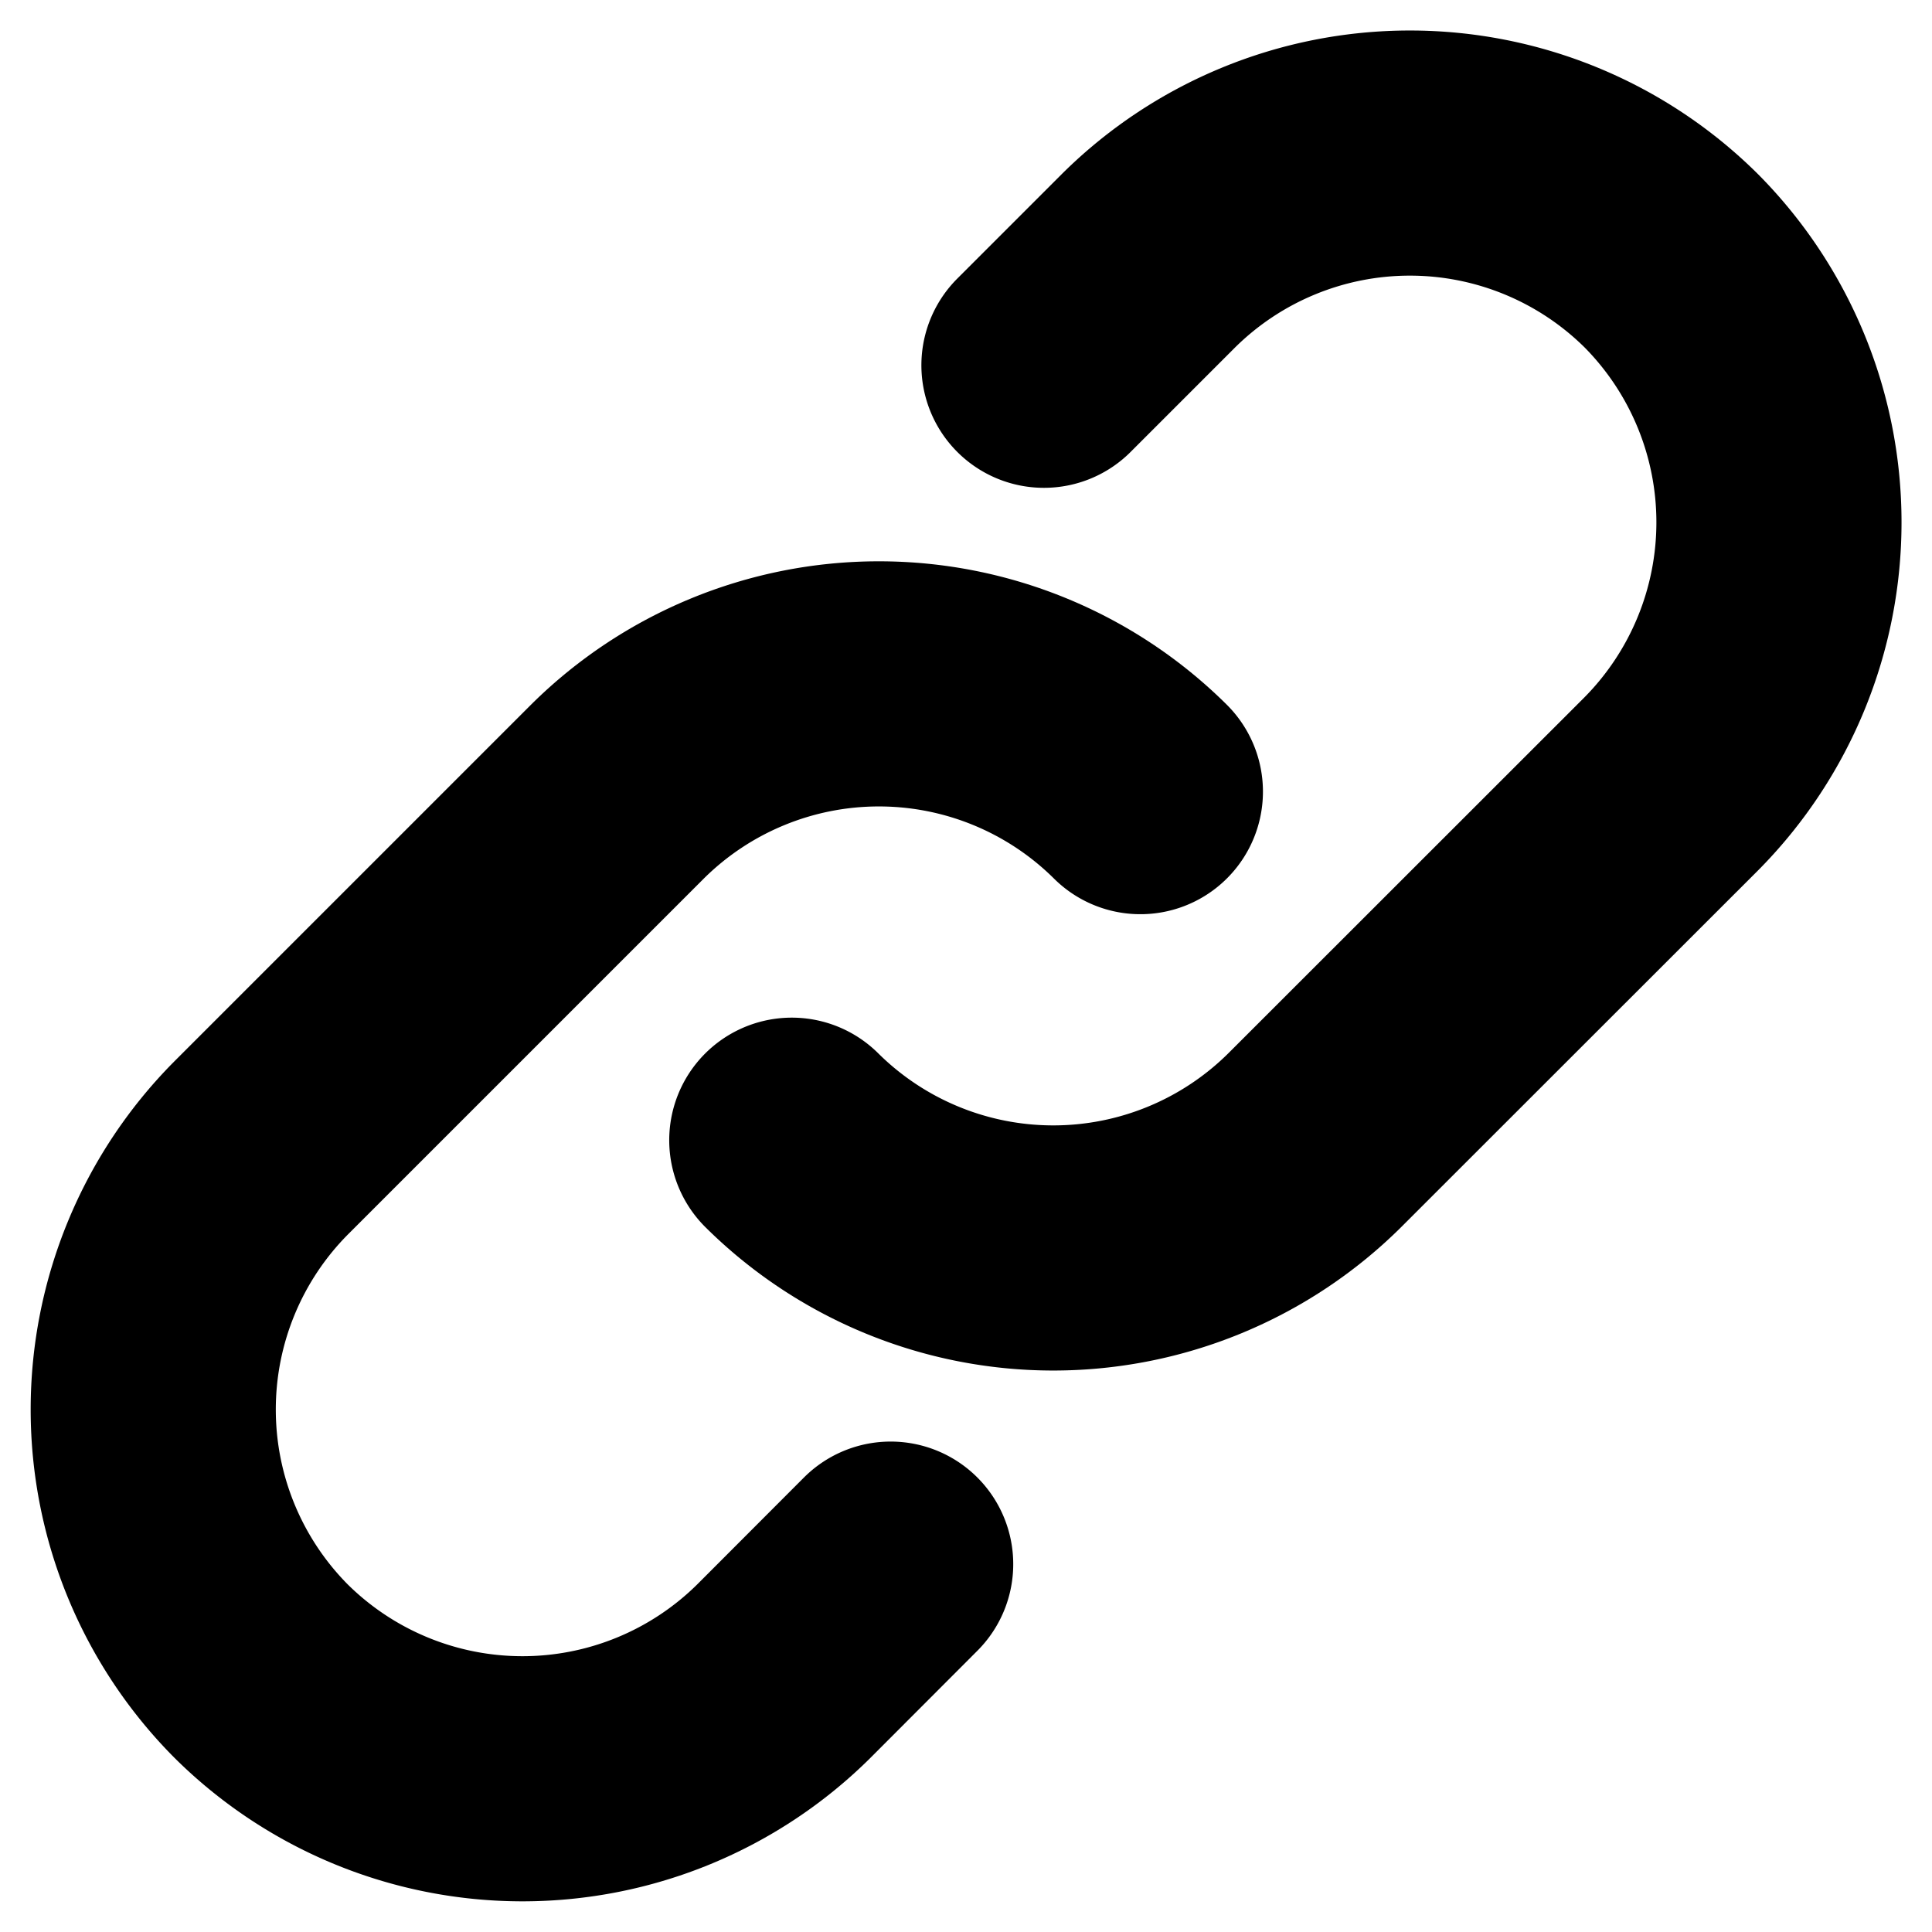
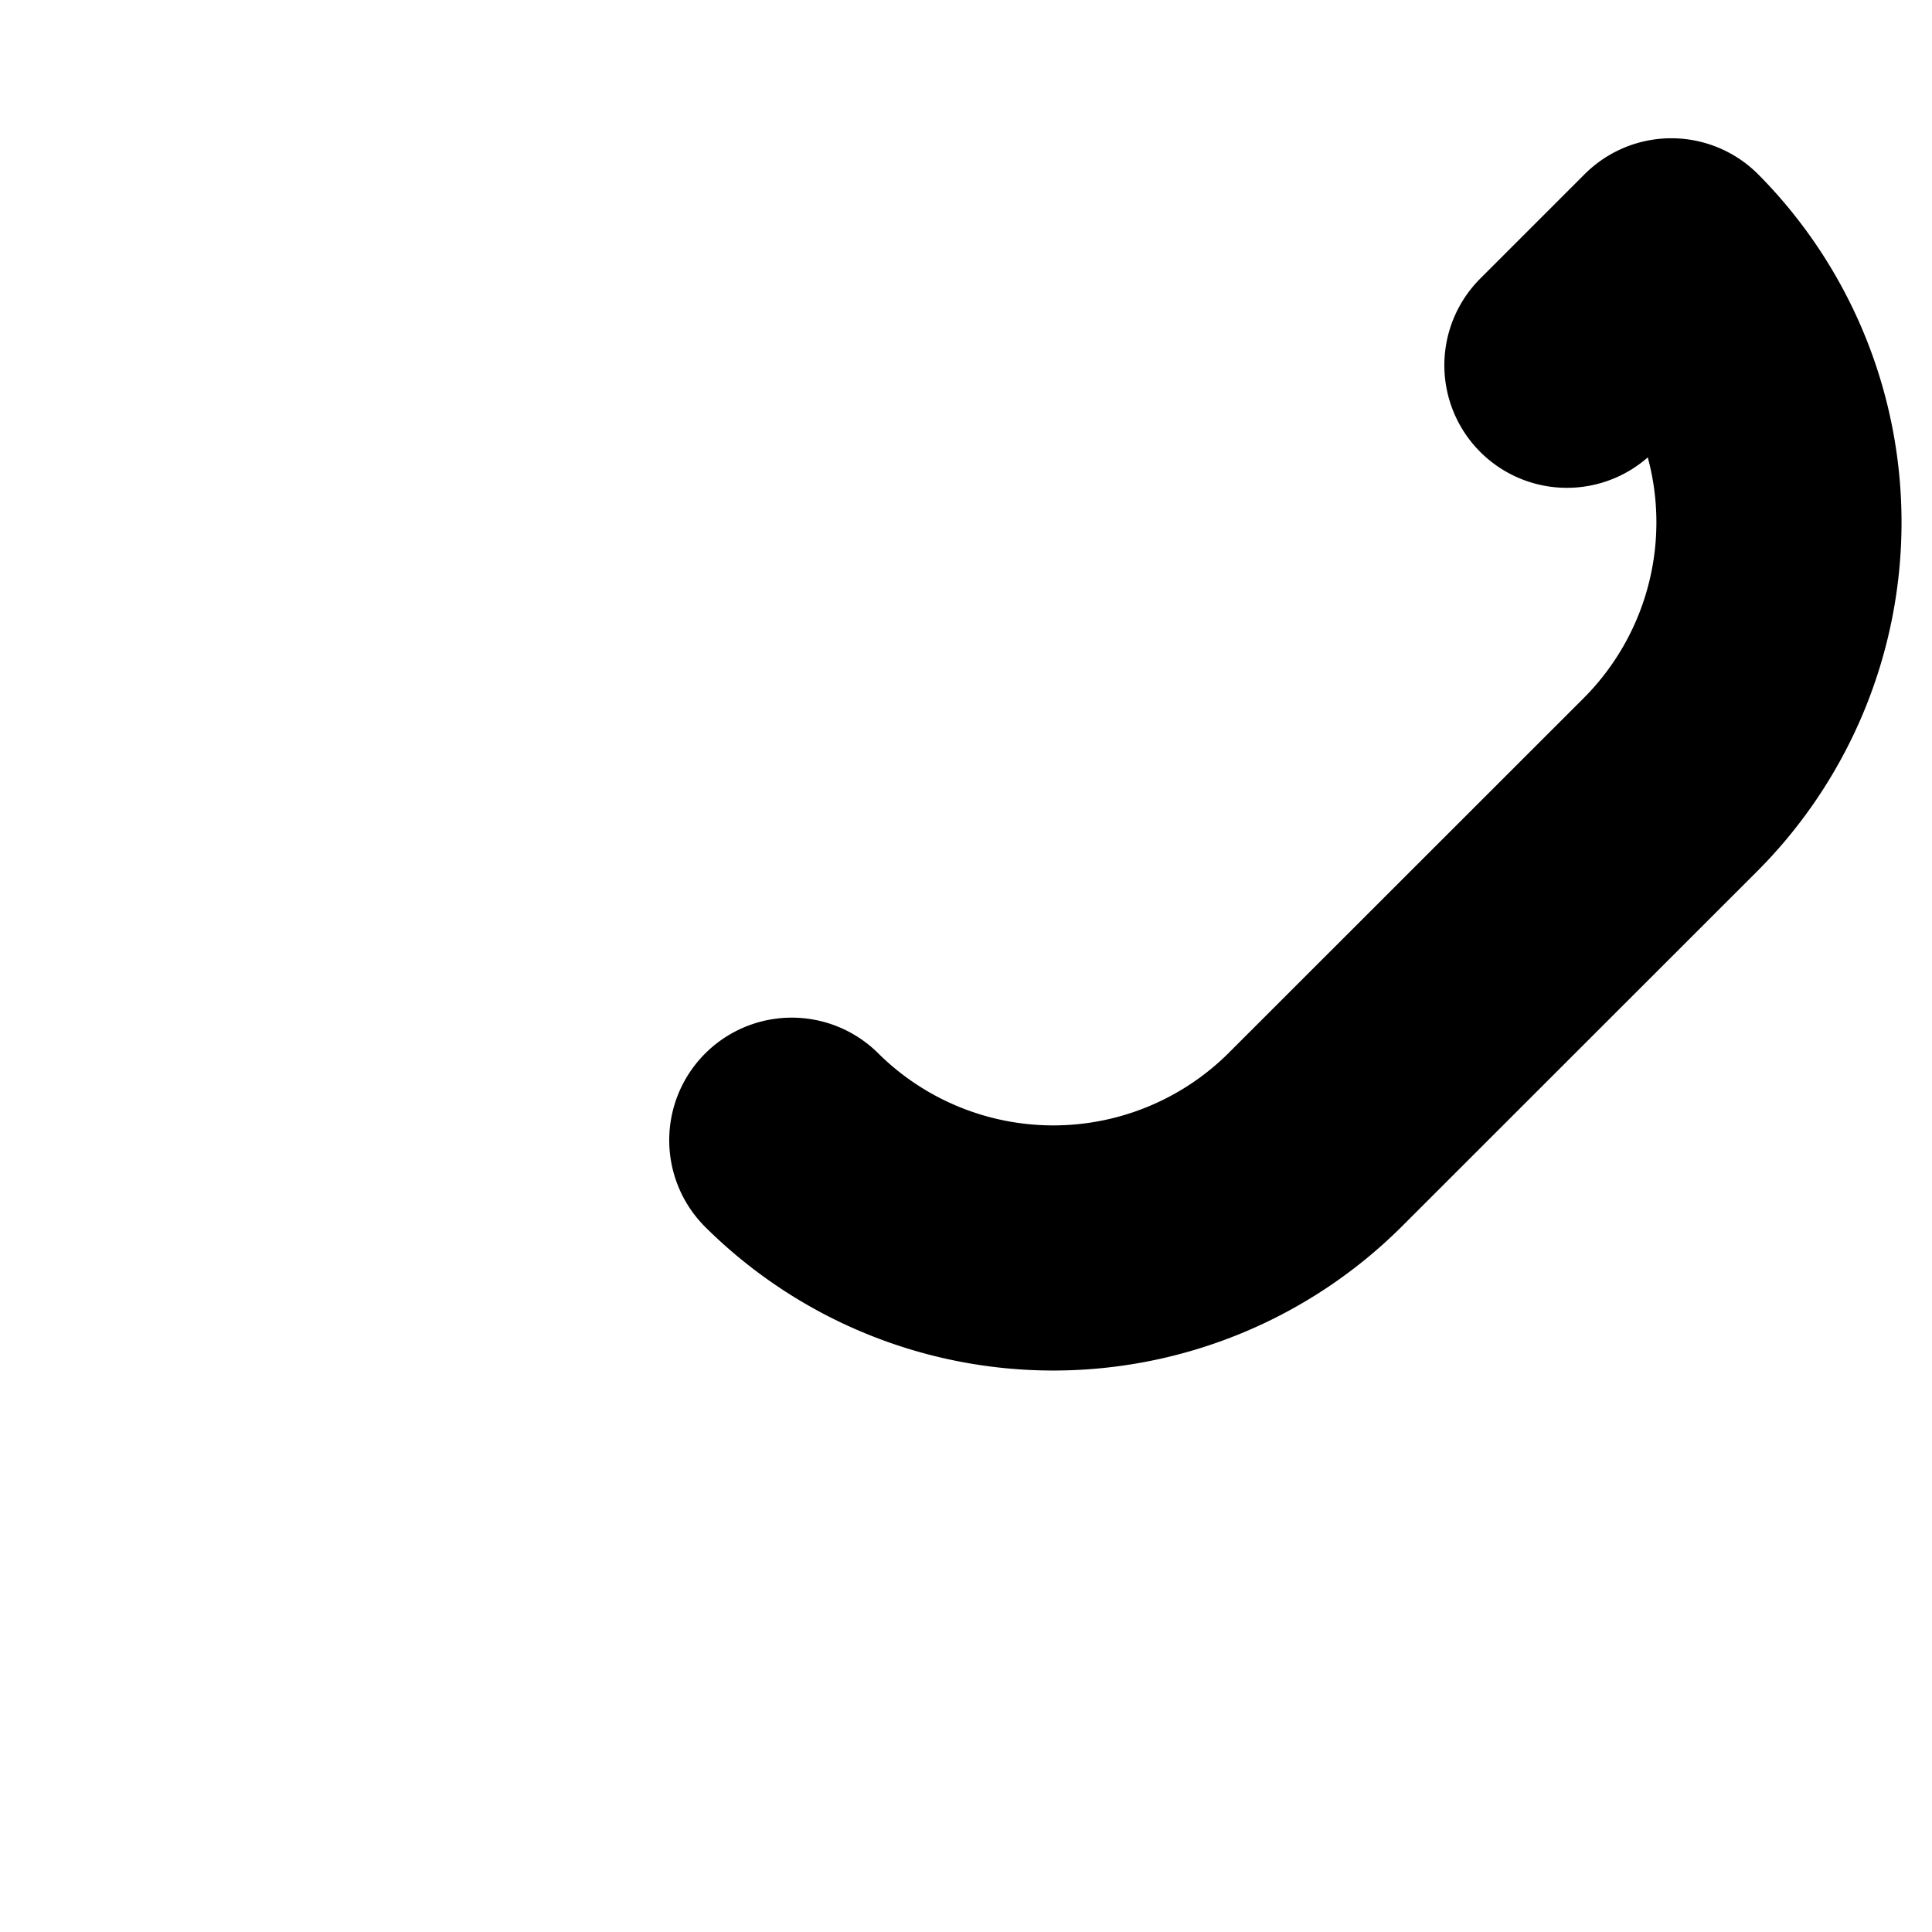
<svg xmlns="http://www.w3.org/2000/svg" width="11.822" height="11.822" viewBox="0 0 11.822 11.822">
  <g fill="none" stroke="currentColor" stroke-linecap="round" stroke-linejoin="round" stroke-width="1.5">
-     <path data-name="Path 1704" d="M4.845 6.977h0a2.271 2.271 0 0 0 3.2 0l2.182-2.181a2.273 2.273 0 0 0 0-3.2h0a2.271 2.271 0 0 0-3.2 0l-.639.639" />
-     <path data-name="Path 1705" d="M6.978 4.844h0a2.271 2.271 0 0 0-3.2 0L1.597 7.025a2.271 2.271 0 0 0 0 3.2h0a2.271 2.271 0 0 0 3.2 0l.653-.654" />
+     <path data-name="Path 1704" d="M4.845 6.977h0a2.271 2.271 0 0 0 3.2 0l2.182-2.181a2.273 2.273 0 0 0 0-3.2h0l-.639.639" />
  </g>
</svg>